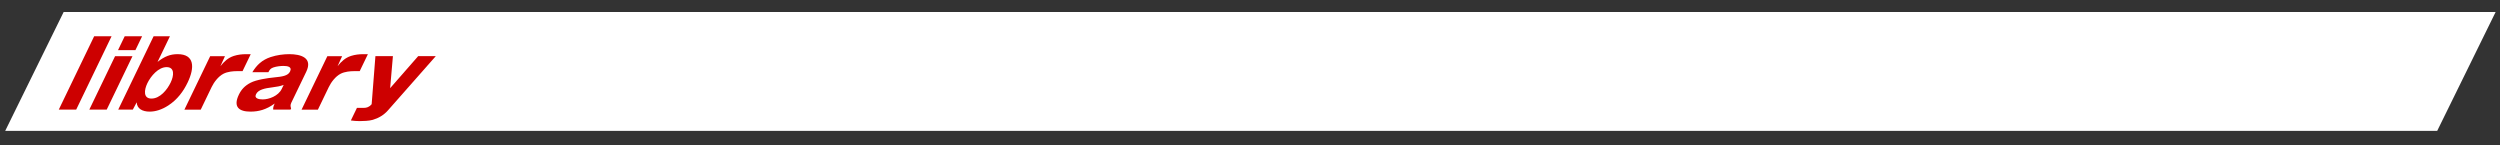
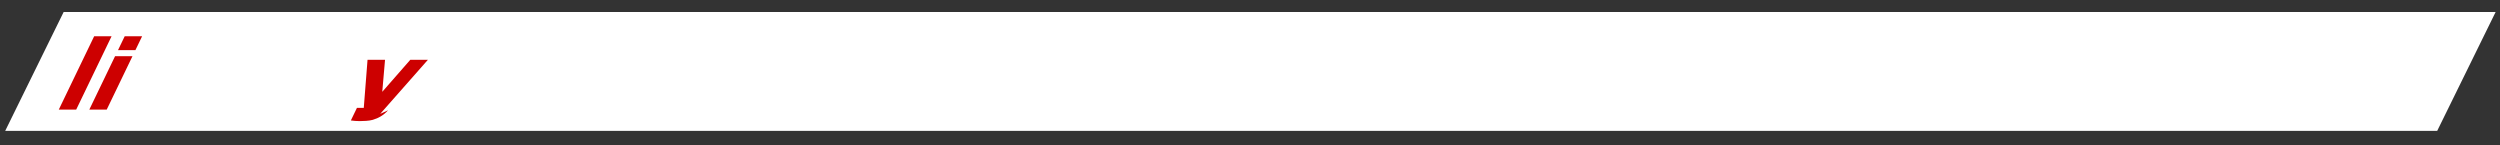
<svg xmlns="http://www.w3.org/2000/svg" id="_内容" data-name="内容" viewBox="0 0 1136 66">
  <rect x="0" y="0" width="1136" height="66" fill="#333333" stroke="none" />
  <defs>
    <style>
      .cls-1 {
        fill: none;
      }

      .cls-1, .cls-2, .cls-3 {
        stroke-width: 0px;
      }

      .cls-2 {
        fill: #fff;
      }

      .cls-3 {
        fill: #cd0000;
      }
    </style>
  </defs>
-   <rect class="cls-1" x="0" y="0" width="1136" height="66" />
  <polygon class="cls-2" points="1107.46 59.47 1134.01 5.46 28.92 5.46 2.36 59.47 1107.46 59.47" />
  <g>
    <path class="cls-3" d="M34.62,49.81h-7.91l16.07-33.32h7.91l-16.07,33.32Z" />
    <path class="cls-3" d="M40.58,49.81l11.71-24.28h7.91l-11.71,24.28h-7.91ZM53.62,22.79l3.04-6.3h7.91l-3.04,6.3h-7.91Z" />
-     <path class="cls-3" d="M60.35,49.81h-6.63l16.07-33.32h7.42l-5.62,11.64c3.21-2.53,5.84-3.52,9.12-3.52,7.71,0,7.85,6.05,4.51,12.97-1.86,3.85-4.55,7.62-8.77,10.36-2.89,1.86-5.73,2.78-8.46,2.78-3.19,0-5.76-1.28-5.87-4.23l-1.77,3.32ZM66.97,37.79c-1.54,3.19-1.89,7,1.84,7,3.94,0,7.16-4.02,8.74-7.29,1.52-3.15,1.89-7-1.84-7s-7.18,4.06-8.74,7.29Z" />
-     <path class="cls-3" d="M100.17,30.05c1.74-2.15,3.43-3.77,6.09-4.64,1.81-.58,3.73-.79,5.39-.79h2.28l-3.72,7.71h-2.61c-1.66,0-4.16.21-6.03,1.16-2.42,1.24-4.38,3.94-5.4,6.05l-4.96,10.28h-7.42l11.71-24.28h6.71l-2.05,4.52Z" />
-     <path class="cls-3" d="M114.66,32.82c2.01-3.31,4.44-5.59,8.29-6.88,2.86-.95,5.9-1.33,8.51-1.33,5.22,0,10.78,1.62,7.7,8l-6.8,14.09c-.5,1.04-.36,1.78-.08,2.57l-.26.54h-7.87c-.12-.87.18-1.74.68-2.78-3.88,2.82-7.33,3.69-11.02,3.69-5.14,0-7.99-2.07-5.27-7.71,1.14-2.36,2.7-4.06,5.35-5.43,2.65-1.37,7.73-2.11,10.69-2.4,3.66-.37,6.26-.7,7.22-2.69,1.1-2.28-1.39-2.53-3.09-2.53-1.16,0-3.12.21-4.42.66-1.28.41-1.8,1.08-2.34,2.2h-7.29ZM123.68,39.7c-3.27.41-6.32.99-7.34,3.11-.98,2.03,1.51,2.36,3.04,2.36,2.82,0,7.08-1.53,8.64-4.77l.88-1.82c-1.71.62-2.97.83-5.22,1.12Z" />
-     <path class="cls-3" d="M153.41,30.05c1.74-2.15,3.43-3.77,6.09-4.64,1.81-.58,3.74-.79,5.39-.79h2.28l-3.72,7.71h-2.61c-1.66,0-4.16.21-6.03,1.16-2.42,1.24-4.38,3.94-5.4,6.05l-4.96,10.28h-7.42l11.71-24.28h6.71l-2.05,4.52Z" />
-     <path class="cls-3" d="M176.34,50.1c-1.93,2.2-4.35,3.6-6.95,4.35-1.69.5-4.42.58-6,.58-1.37,0-2.67-.12-3.96-.29l2.76-5.72h3.11c1.28,0,2.5-.37,3.58-1.66l1.71-21.84h7.95l-1.26,14.54,12.73-14.54h8l-21.67,24.57Z" />
+     <path class="cls-3" d="M176.34,50.1c-1.93,2.2-4.35,3.6-6.95,4.35-1.69.5-4.42.58-6,.58-1.37,0-2.67-.12-3.96-.29l2.76-5.72h3.11l1.71-21.84h7.95l-1.26,14.54,12.73-14.54h8l-21.67,24.57Z" />
  </g>
</svg>